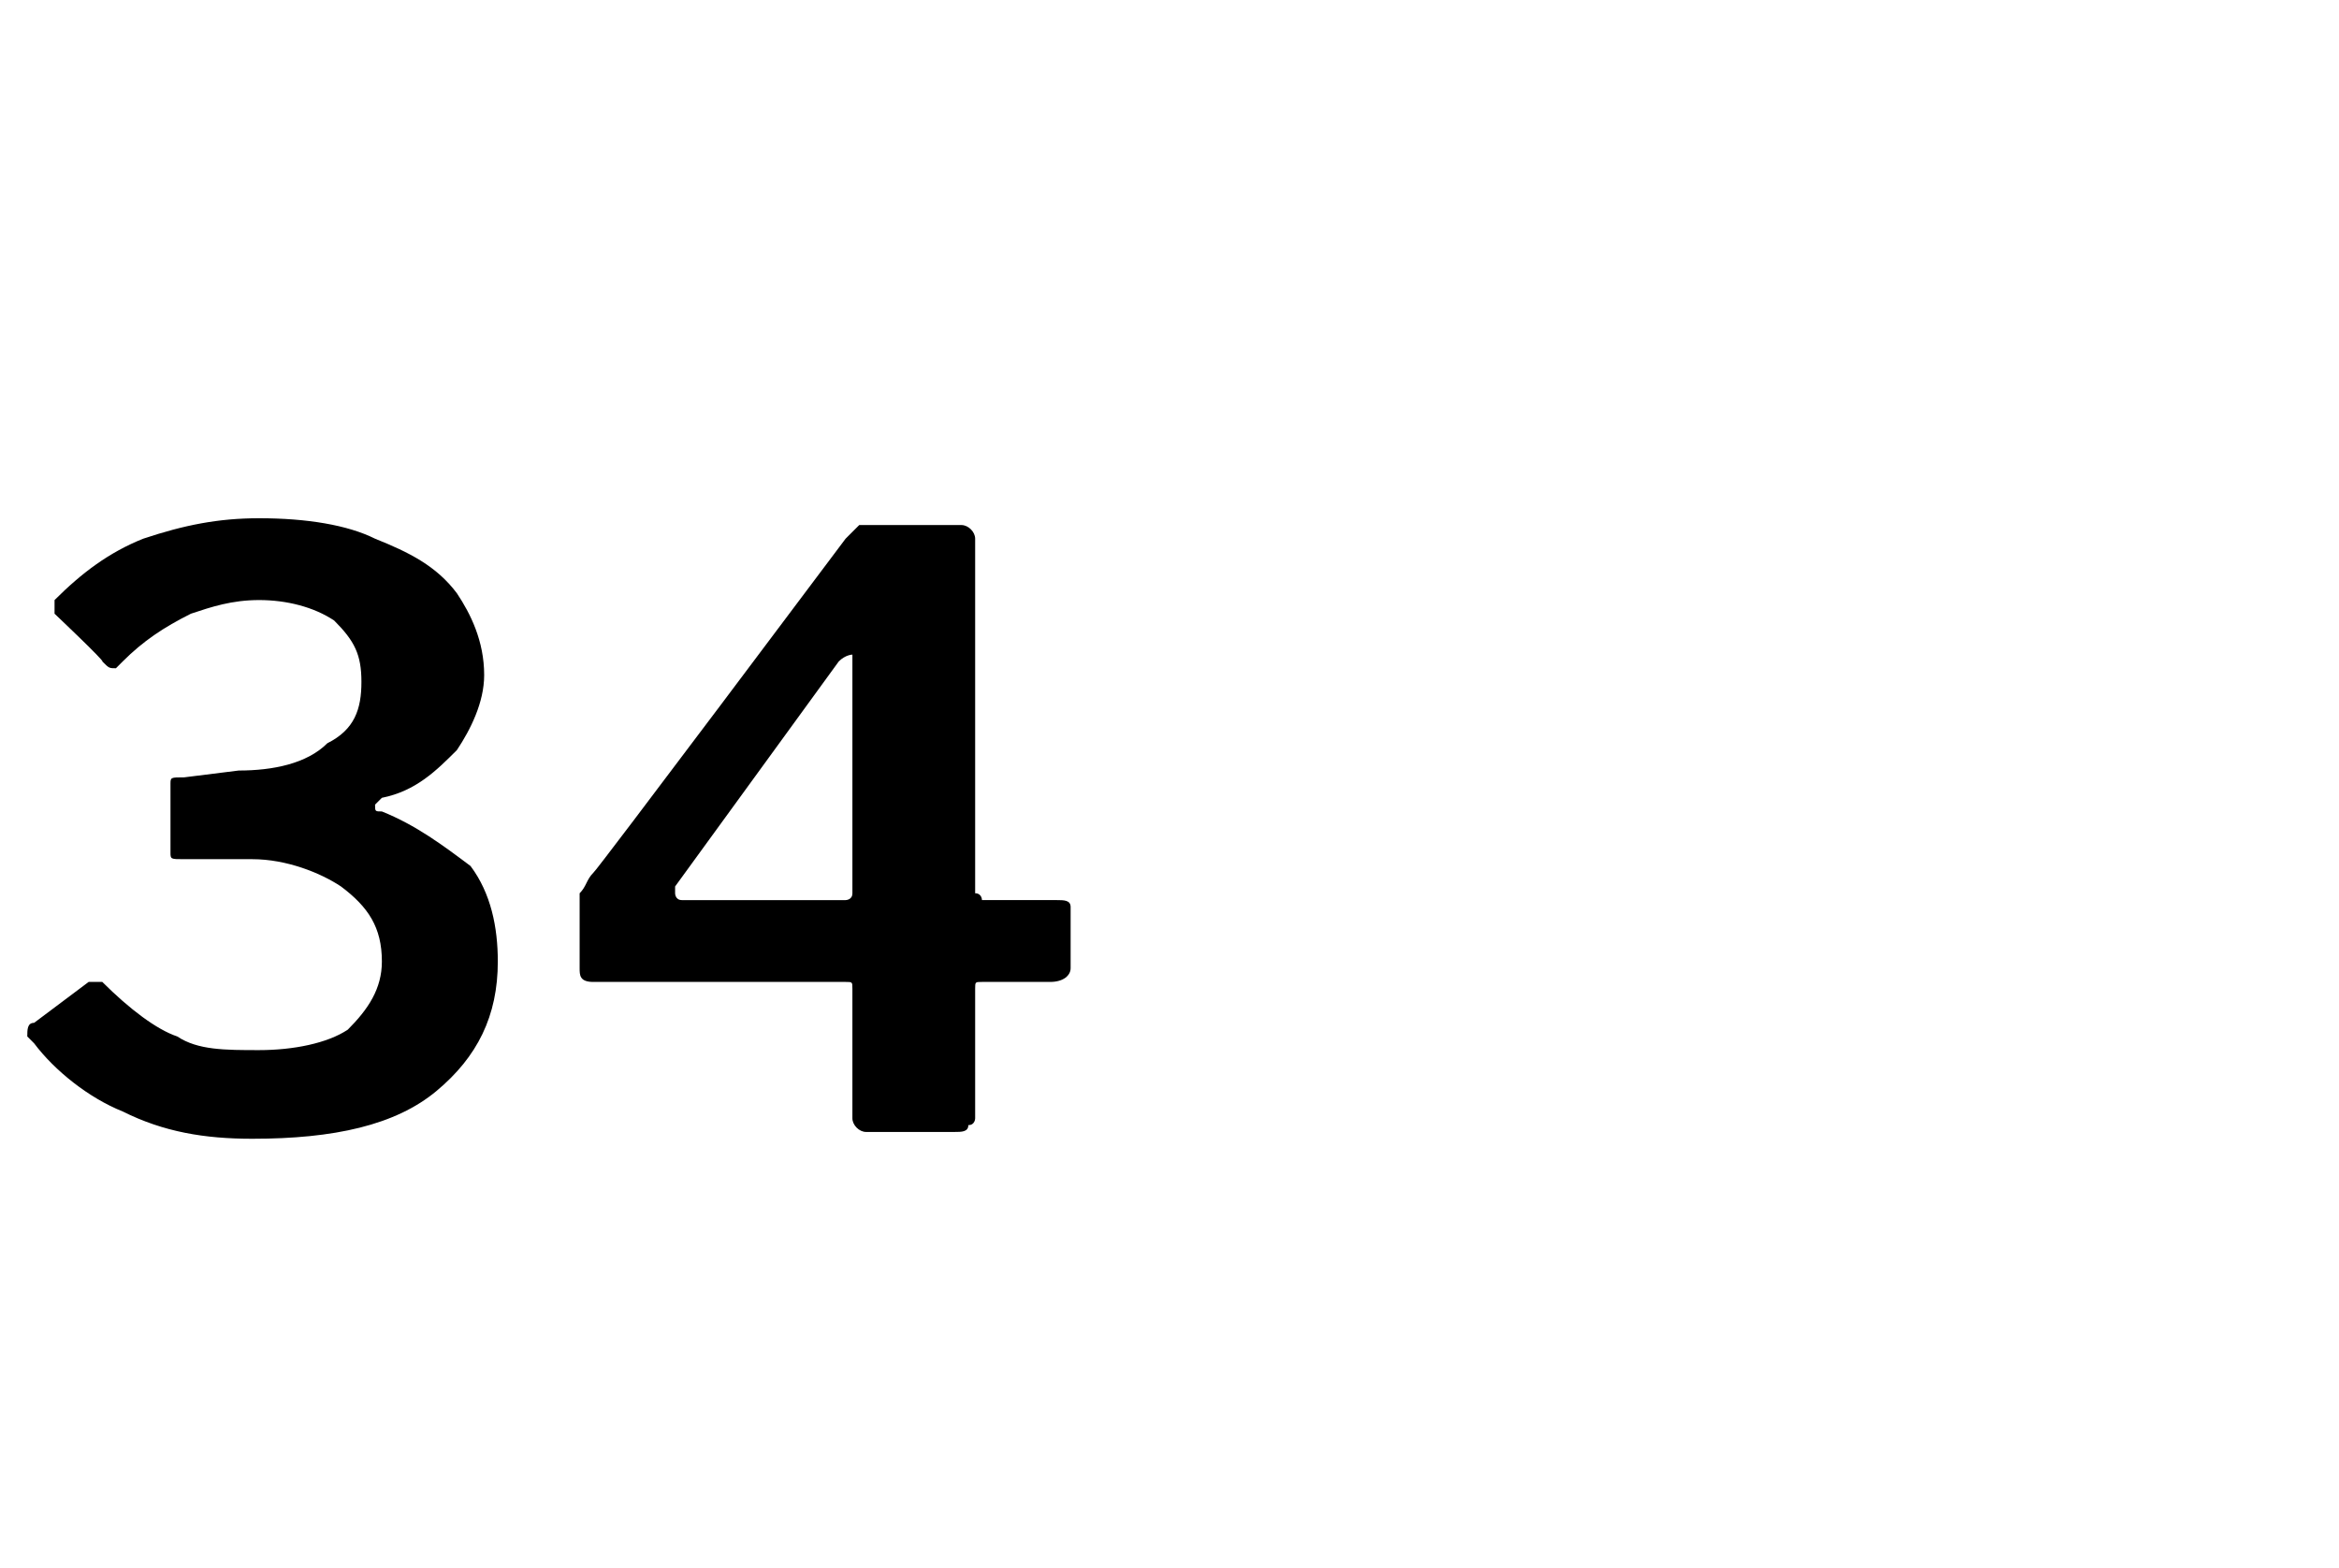
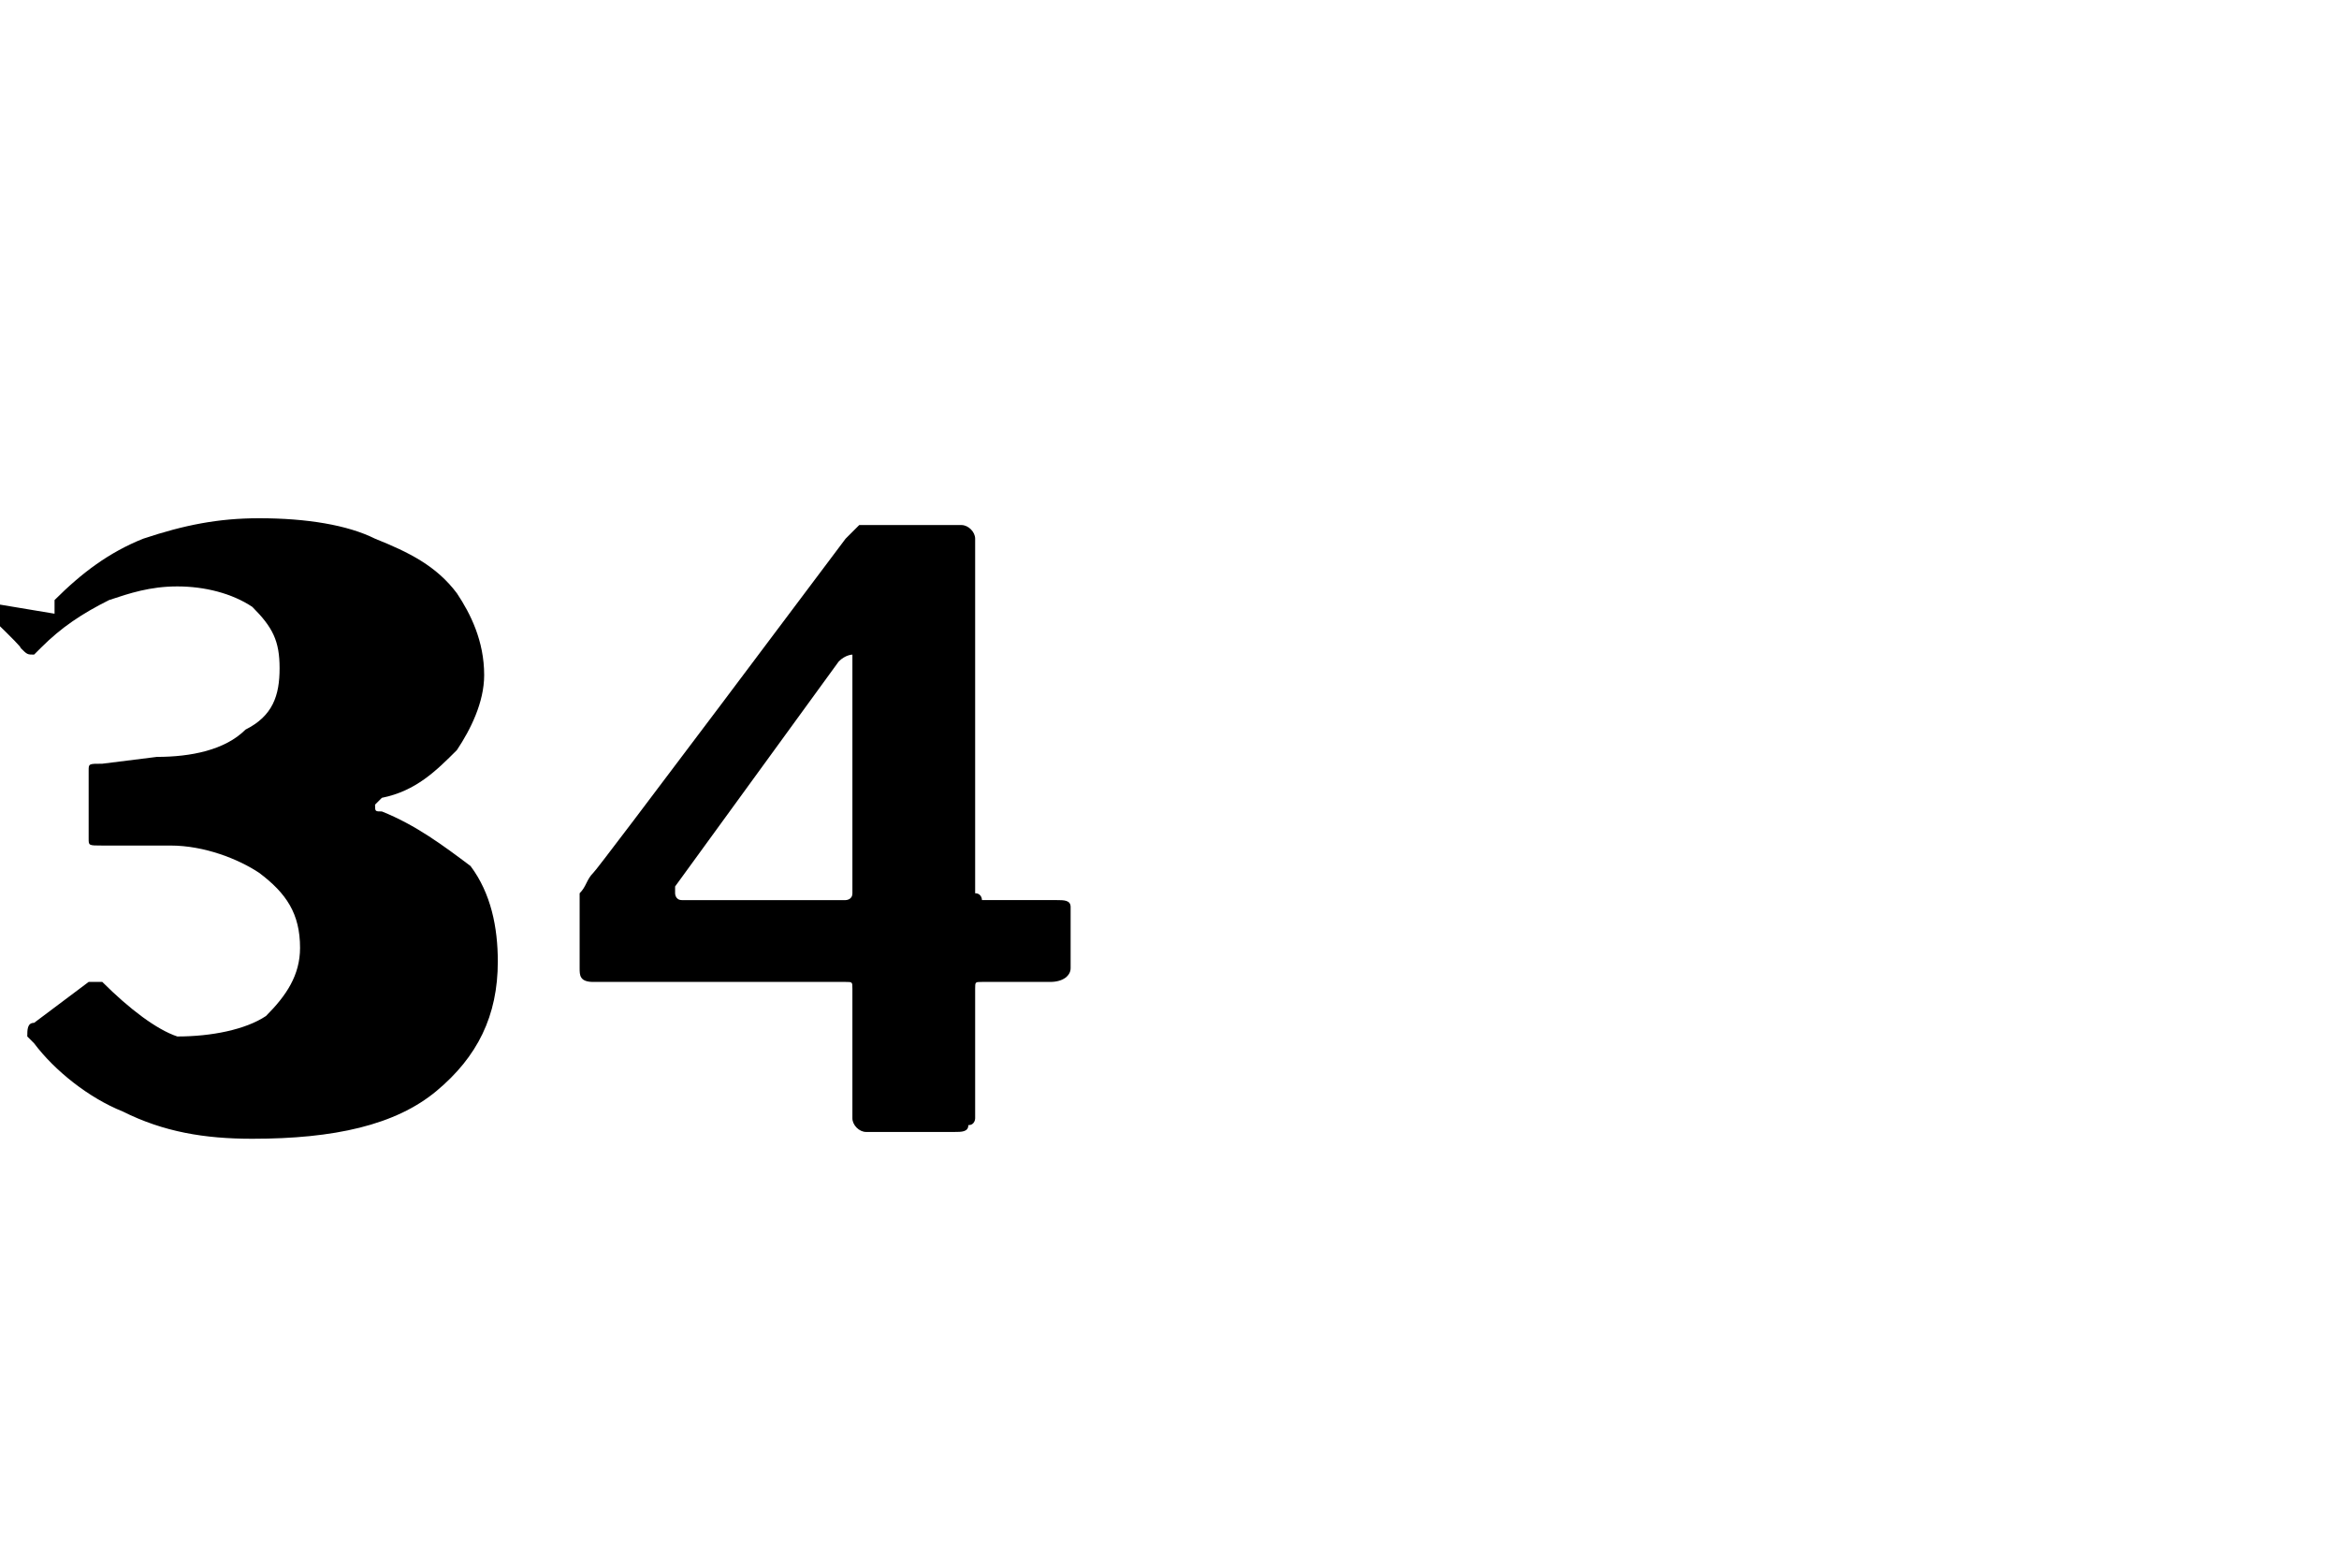
<svg xmlns="http://www.w3.org/2000/svg" version="1.1" width="34.3px" height="23px" viewBox="0 -1 34.3 23" style="top:-1px">
  <desc>34</desc>
  <defs />
  <g id="Polygon45769">
-     <path d="m.8 8v-.2c.4-.4.8-.7 1.3-.9c.6-.2 1.1-.3 1.7-.3c.7 0 1.3.1 1.7.3c.5.2.9.4 1.2.8c.2.3.4.7.4 1.2c0 .4-.2.8-.4 1.1c-.3.3-.6.6-1.1.7l-.1.1c0 .1 0 .1.1.1c.5.2.9.5 1.3.8c.3.4.4.9.4 1.4c0 .8-.3 1.4-.9 1.9c-.6.5-1.5.7-2.7.7c-.7 0-1.3-.1-1.9-.4c-.5-.2-1-.6-1.3-1l-.1-.1c0-.1 0-.2.1-.2l.8-.6h.2c.4.4.8.7 1.1.8c.3.2.7.2 1.2.2c.5 0 1-.1 1.3-.3c.3-.3.5-.6.5-1c0-.5-.2-.8-.6-1.1c-.3-.2-.8-.4-1.3-.4h-1c-.2 0-.2 0-.2-.1v-1c0-.1 0-.1.2-.1l.8-.1c.5 0 1-.1 1.3-.4c.4-.2.5-.5.5-.9c0-.4-.1-.6-.4-.9c-.3-.2-.7-.3-1.1-.3c-.4 0-.7.1-1 .2c-.4.2-.7.4-1 .7l-.1.1c-.1 0-.1 0-.2-.1c.05.01-.7-.7-.7-.7c0 0 .03.03 0 0zm11.6-1.1l.2-.2h1.5c.1 0 .2.1.2.2v5.2c.1 0 .1.1.1.1h1.1c.1 0 .2 0 .2.1v.9c0 .1-.1.2-.3.2h-1c-.1 0-.1 0-.1.1v1.9s0 .1-.1.1c0 .1-.1.1-.2.1h-1.3c-.1 0-.2-.1-.2-.2v-1.9c0-.1 0-.1-.1-.1H8.7c-.2 0-.2-.1-.2-.2v-1.1c.1-.1.1-.2.2-.3c.02.01 3.7-4.9 3.7-4.9c0 0 .04-.02 0 0zm0 5.3s.1 0 .1-.1V8.6s-.1 0-.2.1L9.9 12v.1s0 .1.1.1h2.4z" stroke="none" fill="#000" />
+     <path d="m.8 8v-.2c.4-.4.8-.7 1.3-.9c.6-.2 1.1-.3 1.7-.3c.7 0 1.3.1 1.7.3c.5.2.9.4 1.2.8c.2.3.4.7.4 1.2c0 .4-.2.8-.4 1.1c-.3.3-.6.6-1.1.7l-.1.1c0 .1 0 .1.1.1c.5.2.9.5 1.3.8c.3.4.4.9.4 1.4c0 .8-.3 1.4-.9 1.9c-.6.5-1.5.7-2.7.7c-.7 0-1.3-.1-1.9-.4c-.5-.2-1-.6-1.3-1l-.1-.1c0-.1 0-.2.1-.2l.8-.6h.2c.4.4.8.7 1.1.8c.5 0 1-.1 1.3-.3c.3-.3.5-.6.5-1c0-.5-.2-.8-.6-1.1c-.3-.2-.8-.4-1.3-.4h-1c-.2 0-.2 0-.2-.1v-1c0-.1 0-.1.2-.1l.8-.1c.5 0 1-.1 1.3-.4c.4-.2.5-.5.5-.9c0-.4-.1-.6-.4-.9c-.3-.2-.7-.3-1.1-.3c-.4 0-.7.1-1 .2c-.4.2-.7.4-1 .7l-.1.1c-.1 0-.1 0-.2-.1c.05.01-.7-.7-.7-.7c0 0 .03.03 0 0zm11.6-1.1l.2-.2h1.5c.1 0 .2.1.2.2v5.2c.1 0 .1.1.1.1h1.1c.1 0 .2 0 .2.1v.9c0 .1-.1.2-.3.2h-1c-.1 0-.1 0-.1.1v1.9s0 .1-.1.1c0 .1-.1.1-.2.1h-1.3c-.1 0-.2-.1-.2-.2v-1.9c0-.1 0-.1-.1-.1H8.7c-.2 0-.2-.1-.2-.2v-1.1c.1-.1.1-.2.2-.3c.02.01 3.7-4.9 3.7-4.9c0 0 .04-.02 0 0zm0 5.3s.1 0 .1-.1V8.6s-.1 0-.2.1L9.9 12v.1s0 .1.1.1h2.4z" stroke="none" fill="#000" />
  </g>
</svg>